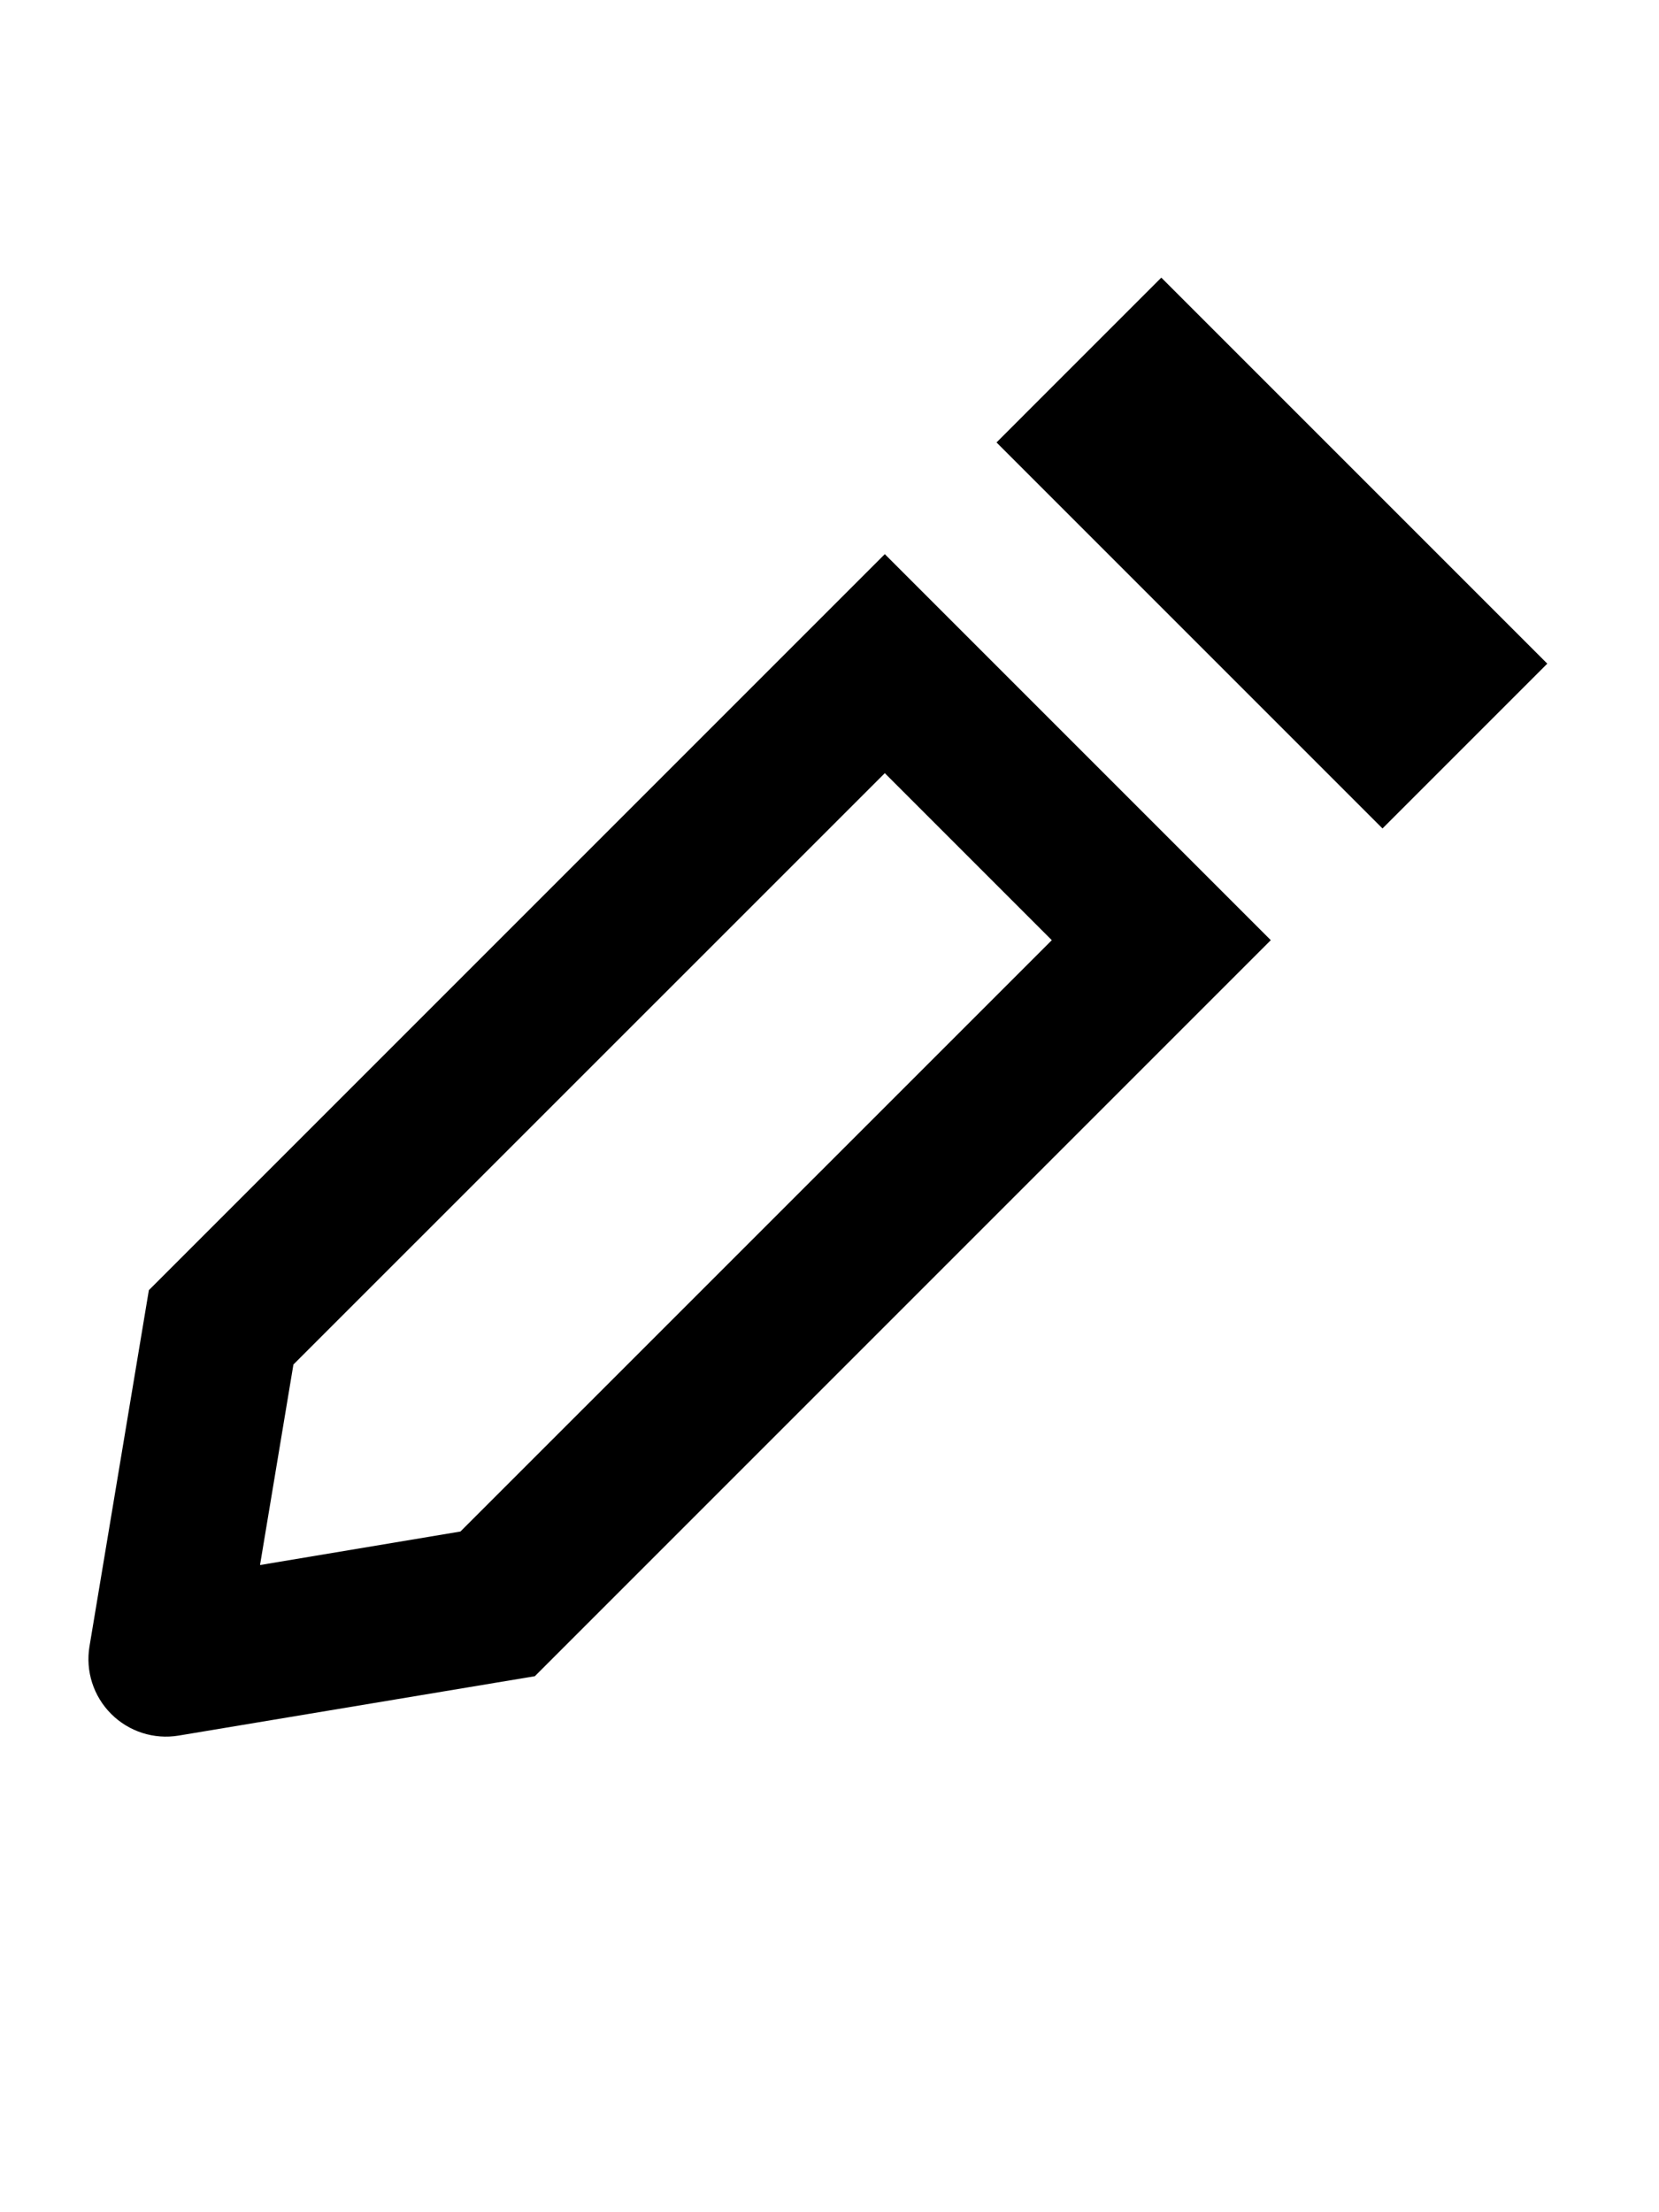
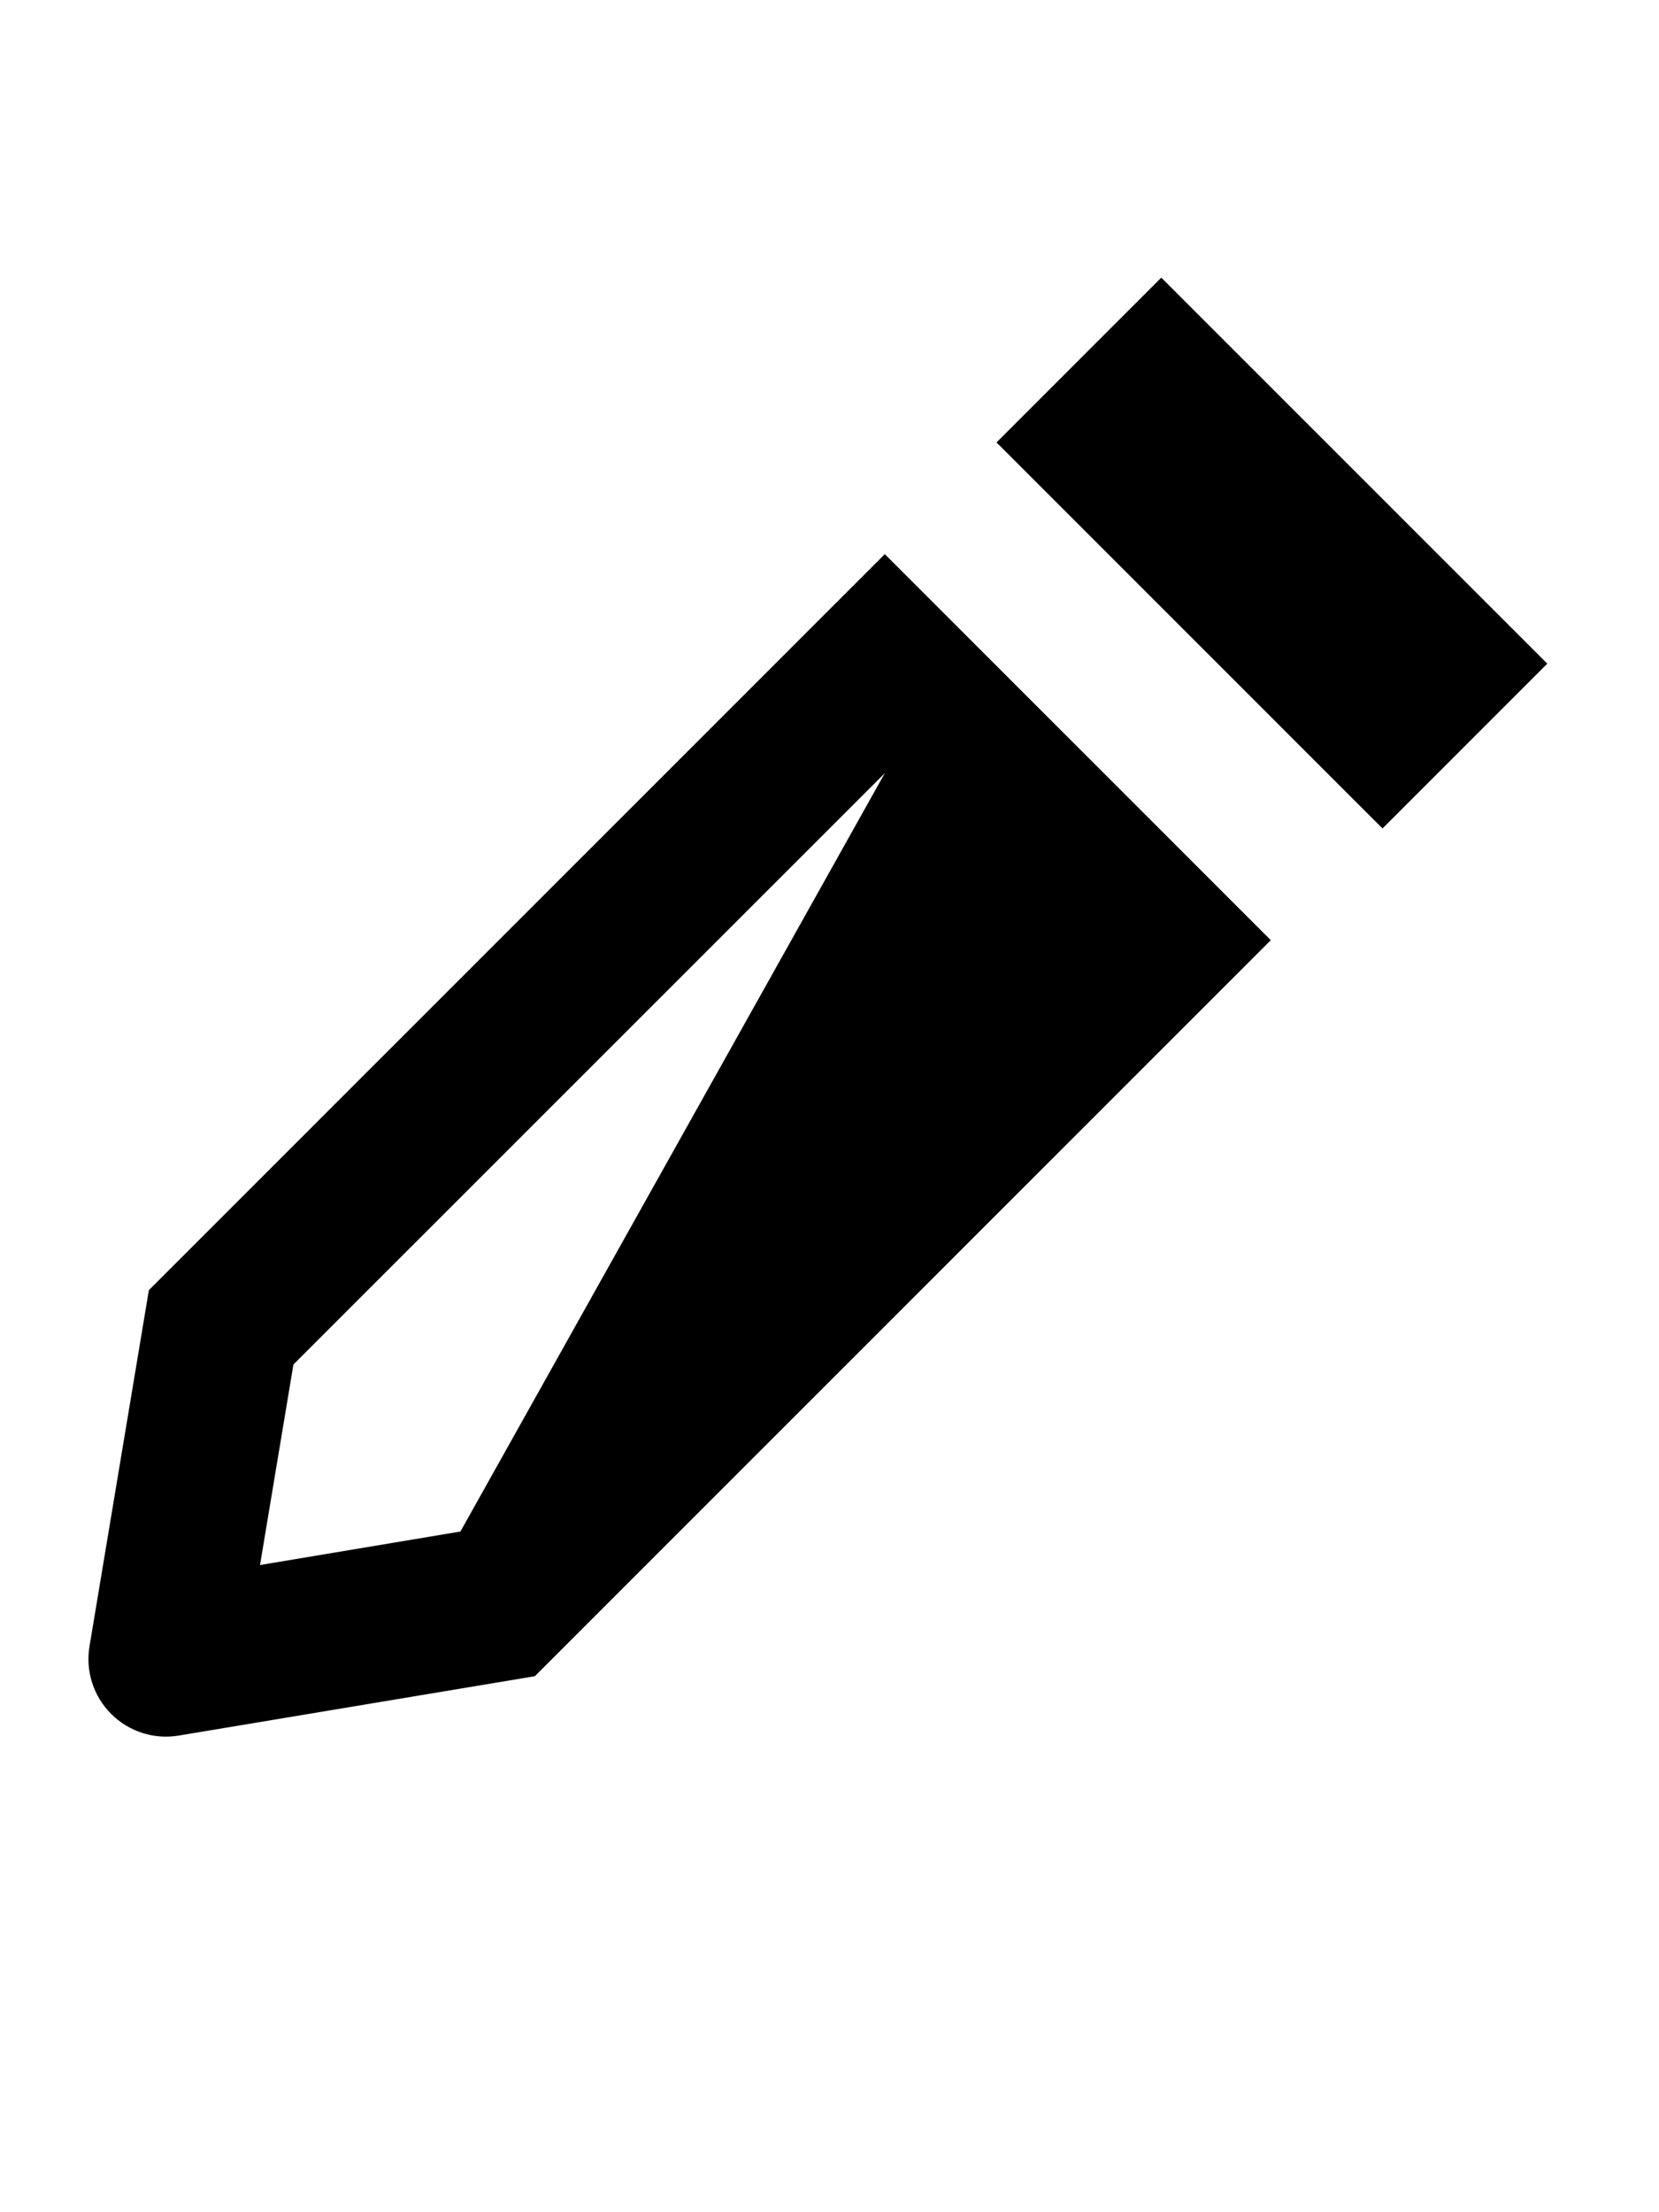
<svg xmlns="http://www.w3.org/2000/svg" viewBox="0 0 15 20">
-   <rect x="0" y="0" />
  <svg>
-     <path fill-rule="evenodd" clip-rule="evenodd" d="M10.5 2.51L13.99 6L12.5 7.49L9.01 4L10.5 2.51ZM8 5.01L11.49 8.5L4.836 15.154L1.615 15.691C1.392 15.728 1.165 15.655 1.005 15.495C0.845 15.335 0.772 15.108 0.809 14.885L1.346 11.664L8 5.01ZM8 6.99L2.653 12.336L2.351 14.149L4.163 13.846L9.51 8.5L8 6.99Z" fill="black" />
+     <path fill-rule="evenodd" clip-rule="evenodd" d="M10.5 2.51L13.99 6L12.5 7.49L9.01 4L10.5 2.51ZM8 5.01L11.49 8.5L4.836 15.154L1.615 15.691C1.392 15.728 1.165 15.655 1.005 15.495C0.845 15.335 0.772 15.108 0.809 14.885L1.346 11.664L8 5.01ZM8 6.99L2.653 12.336L2.351 14.149L4.163 13.846L8 6.99Z" fill="black" />
  </svg>
</svg>